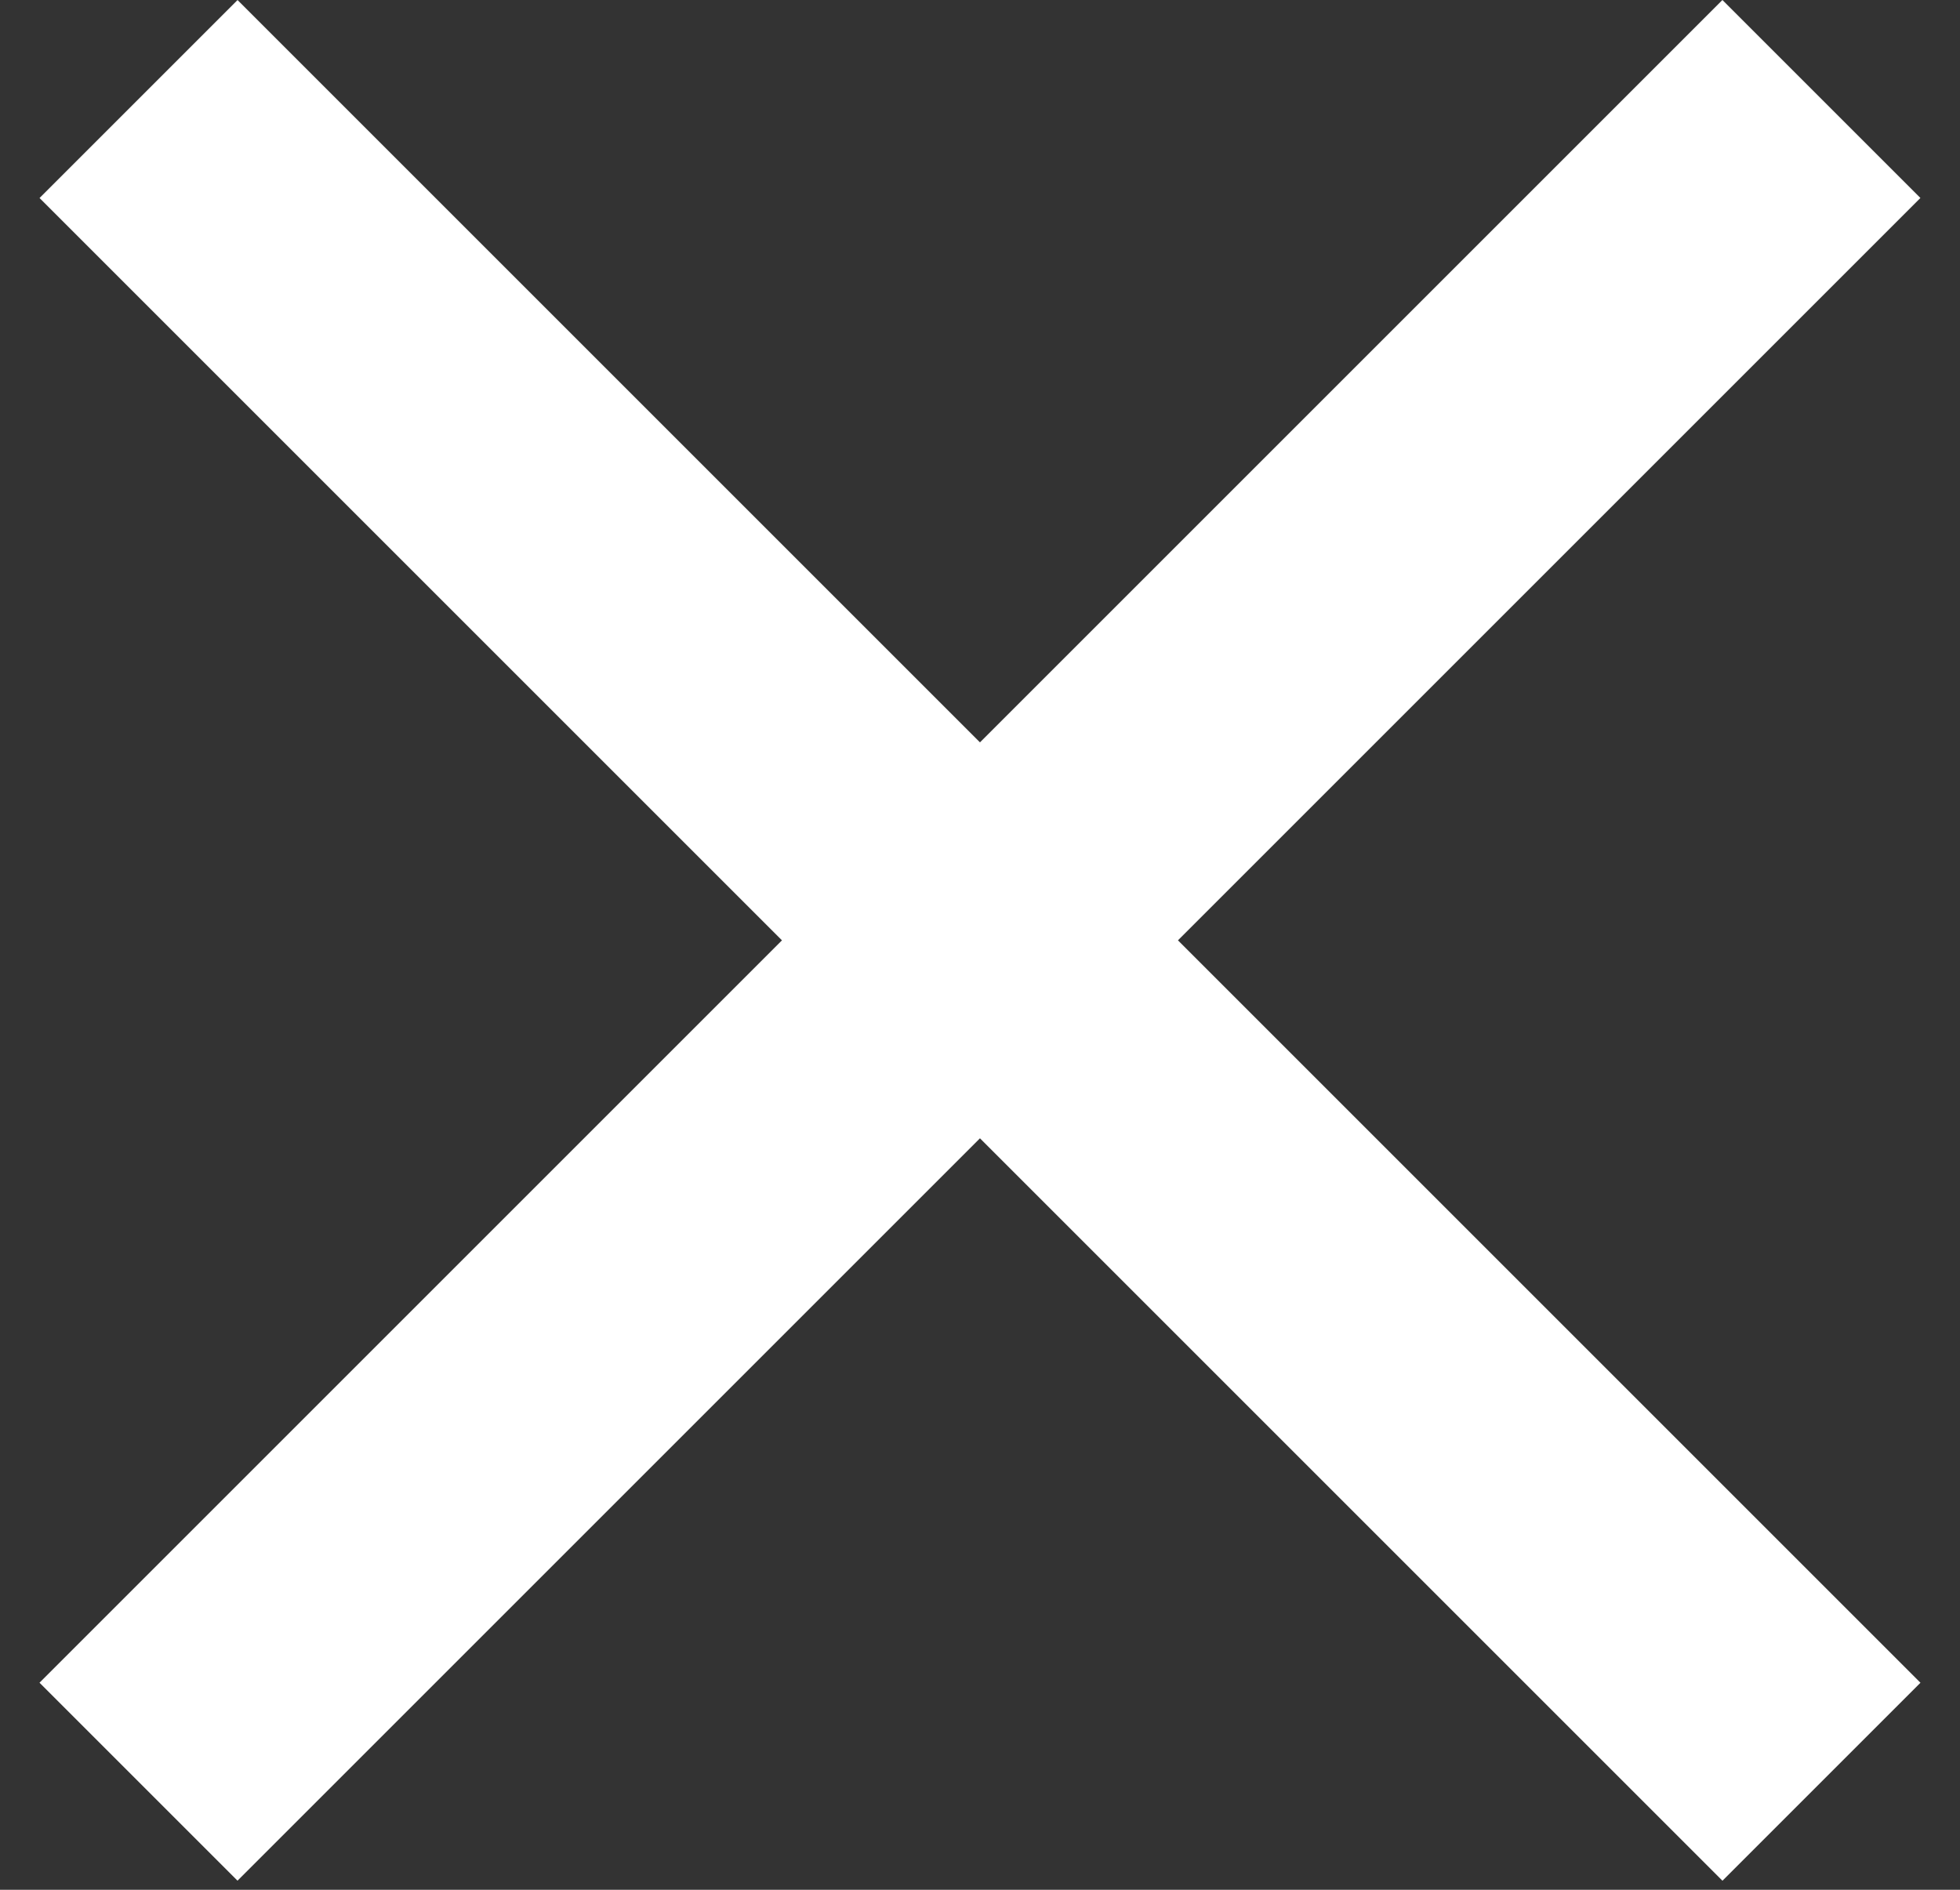
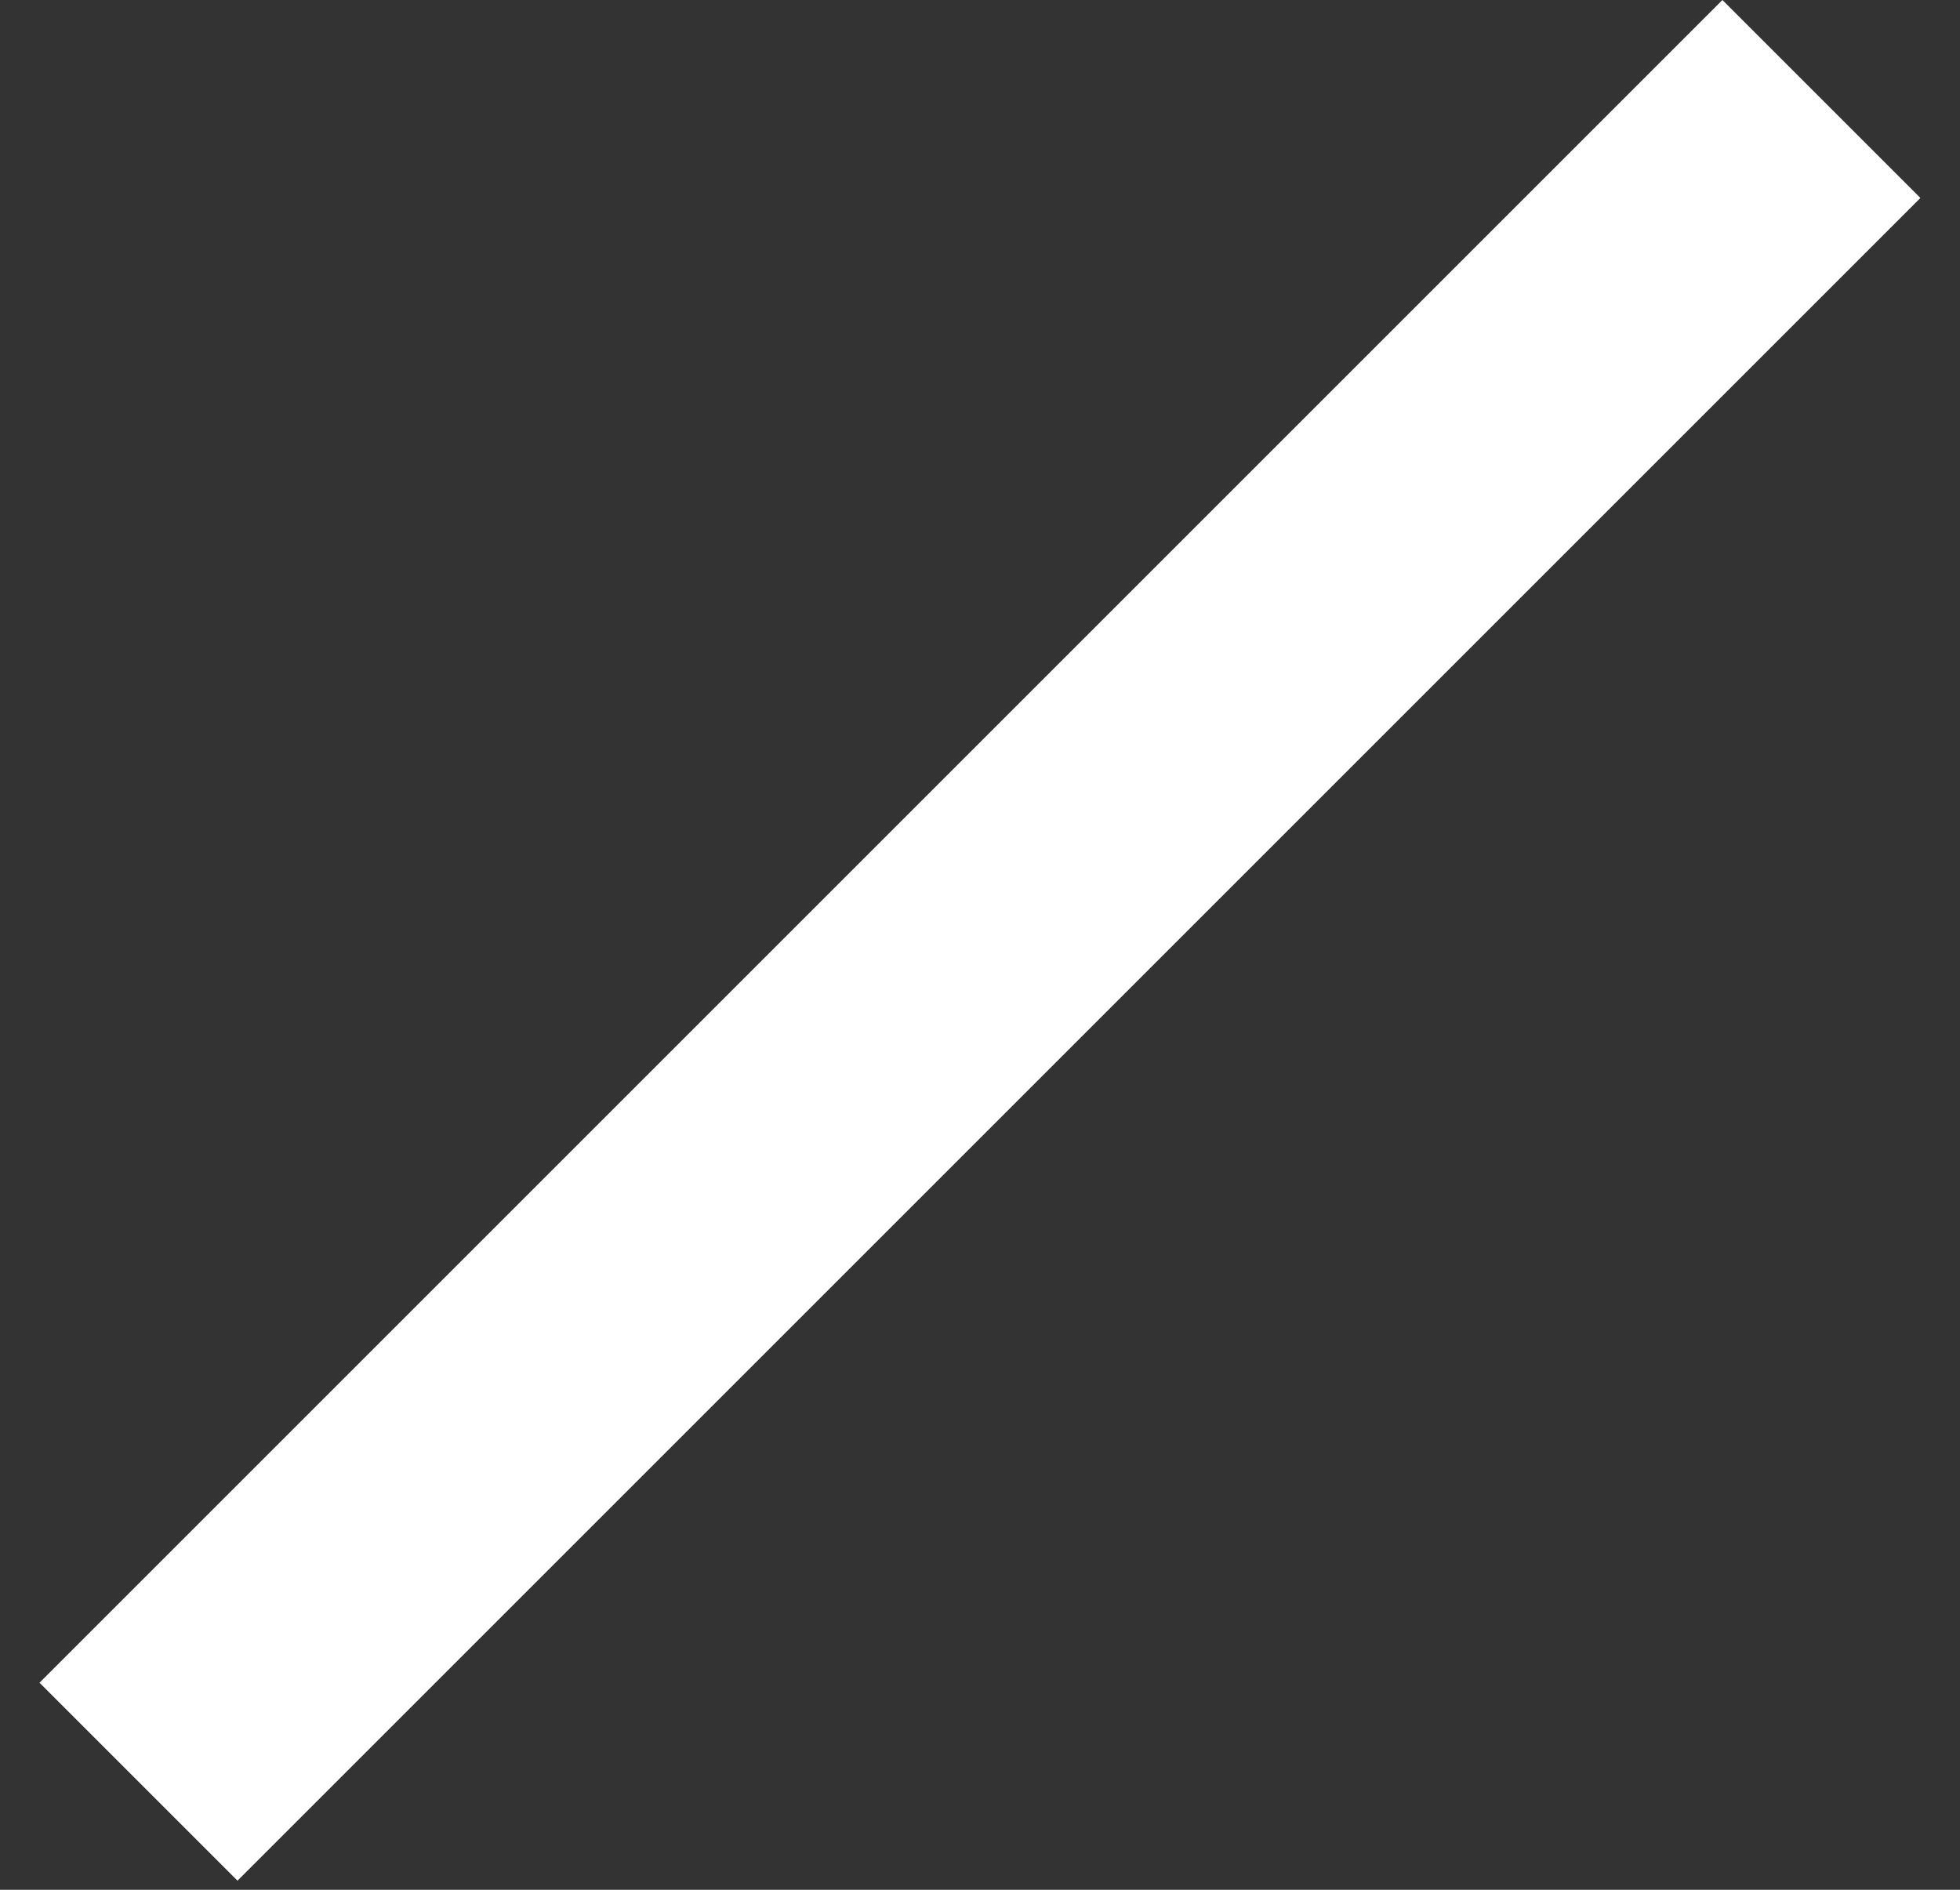
<svg xmlns="http://www.w3.org/2000/svg" width="28" height="27" viewBox="0 0 28 27" fill="none">
  <rect x="0" y="0" width="28" height="27" fill="#333333" stroke="none" />
-   <rect x="0.565" y="2.829" width="4" height="34" transform="rotate(-45 0.565 2.829)" fill="white" />
  <rect x="24.606" width="4" height="34" transform="rotate(45 24.606 0)" fill="white" />
</svg>